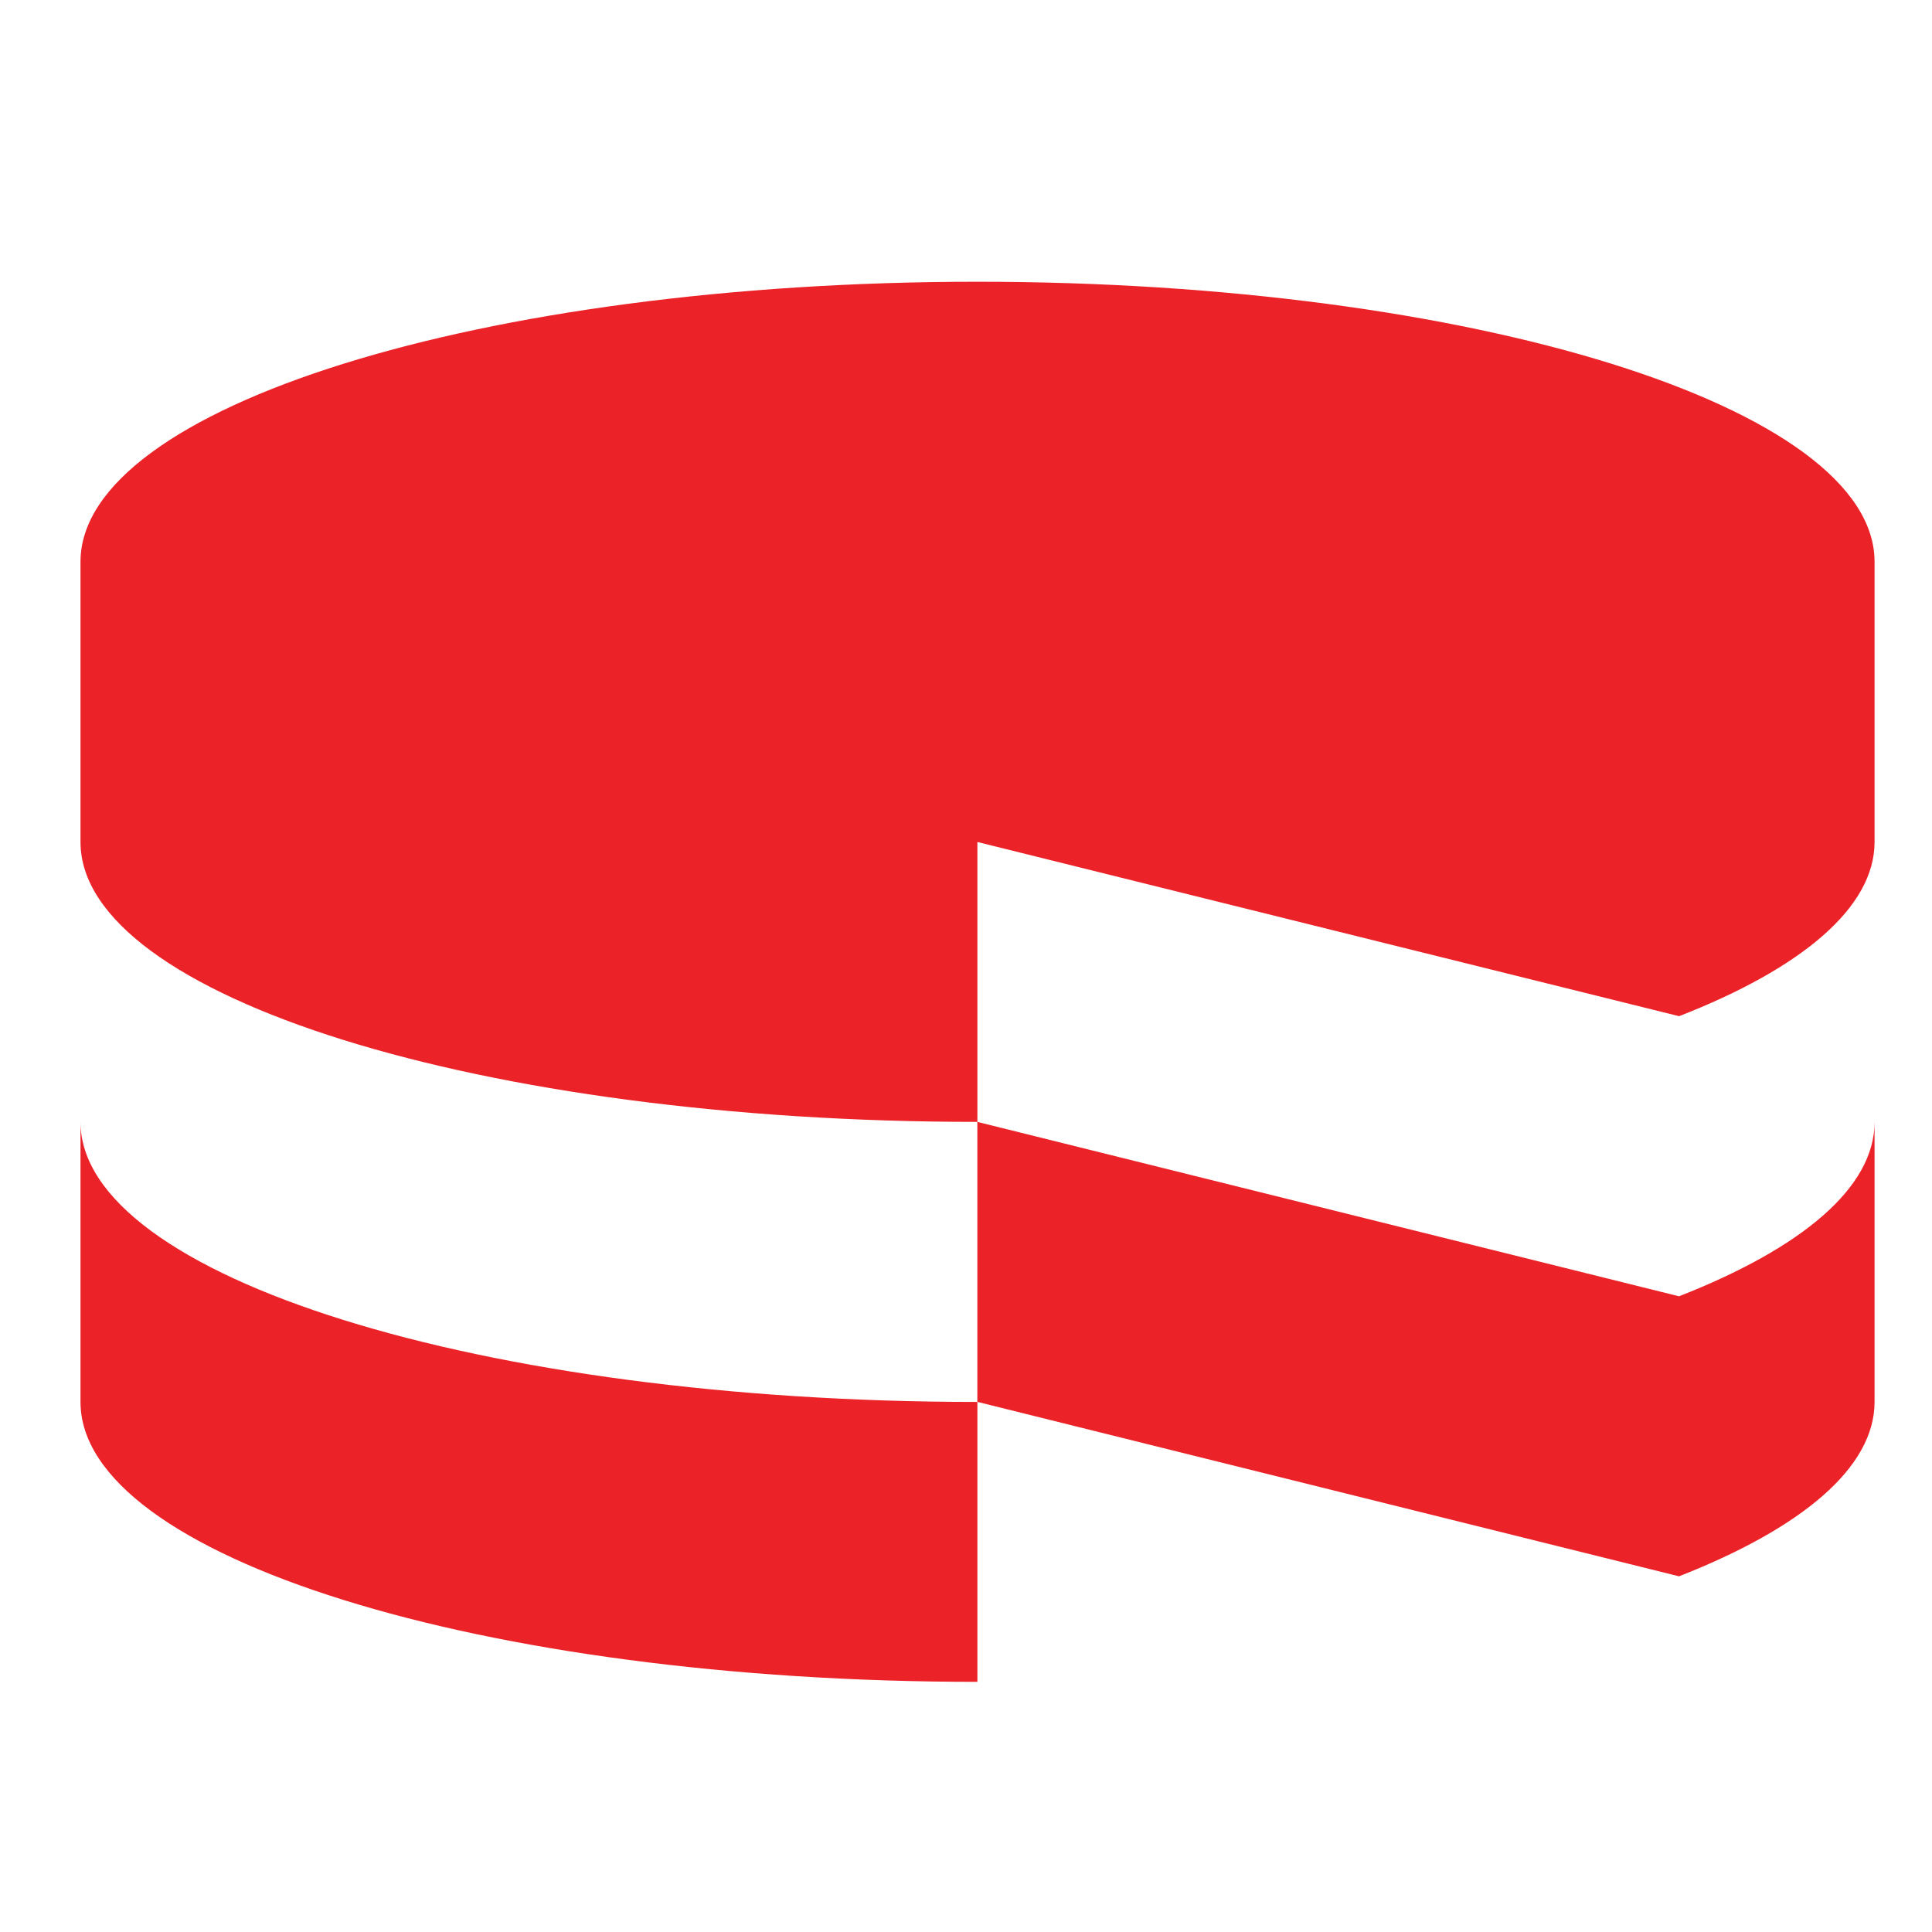
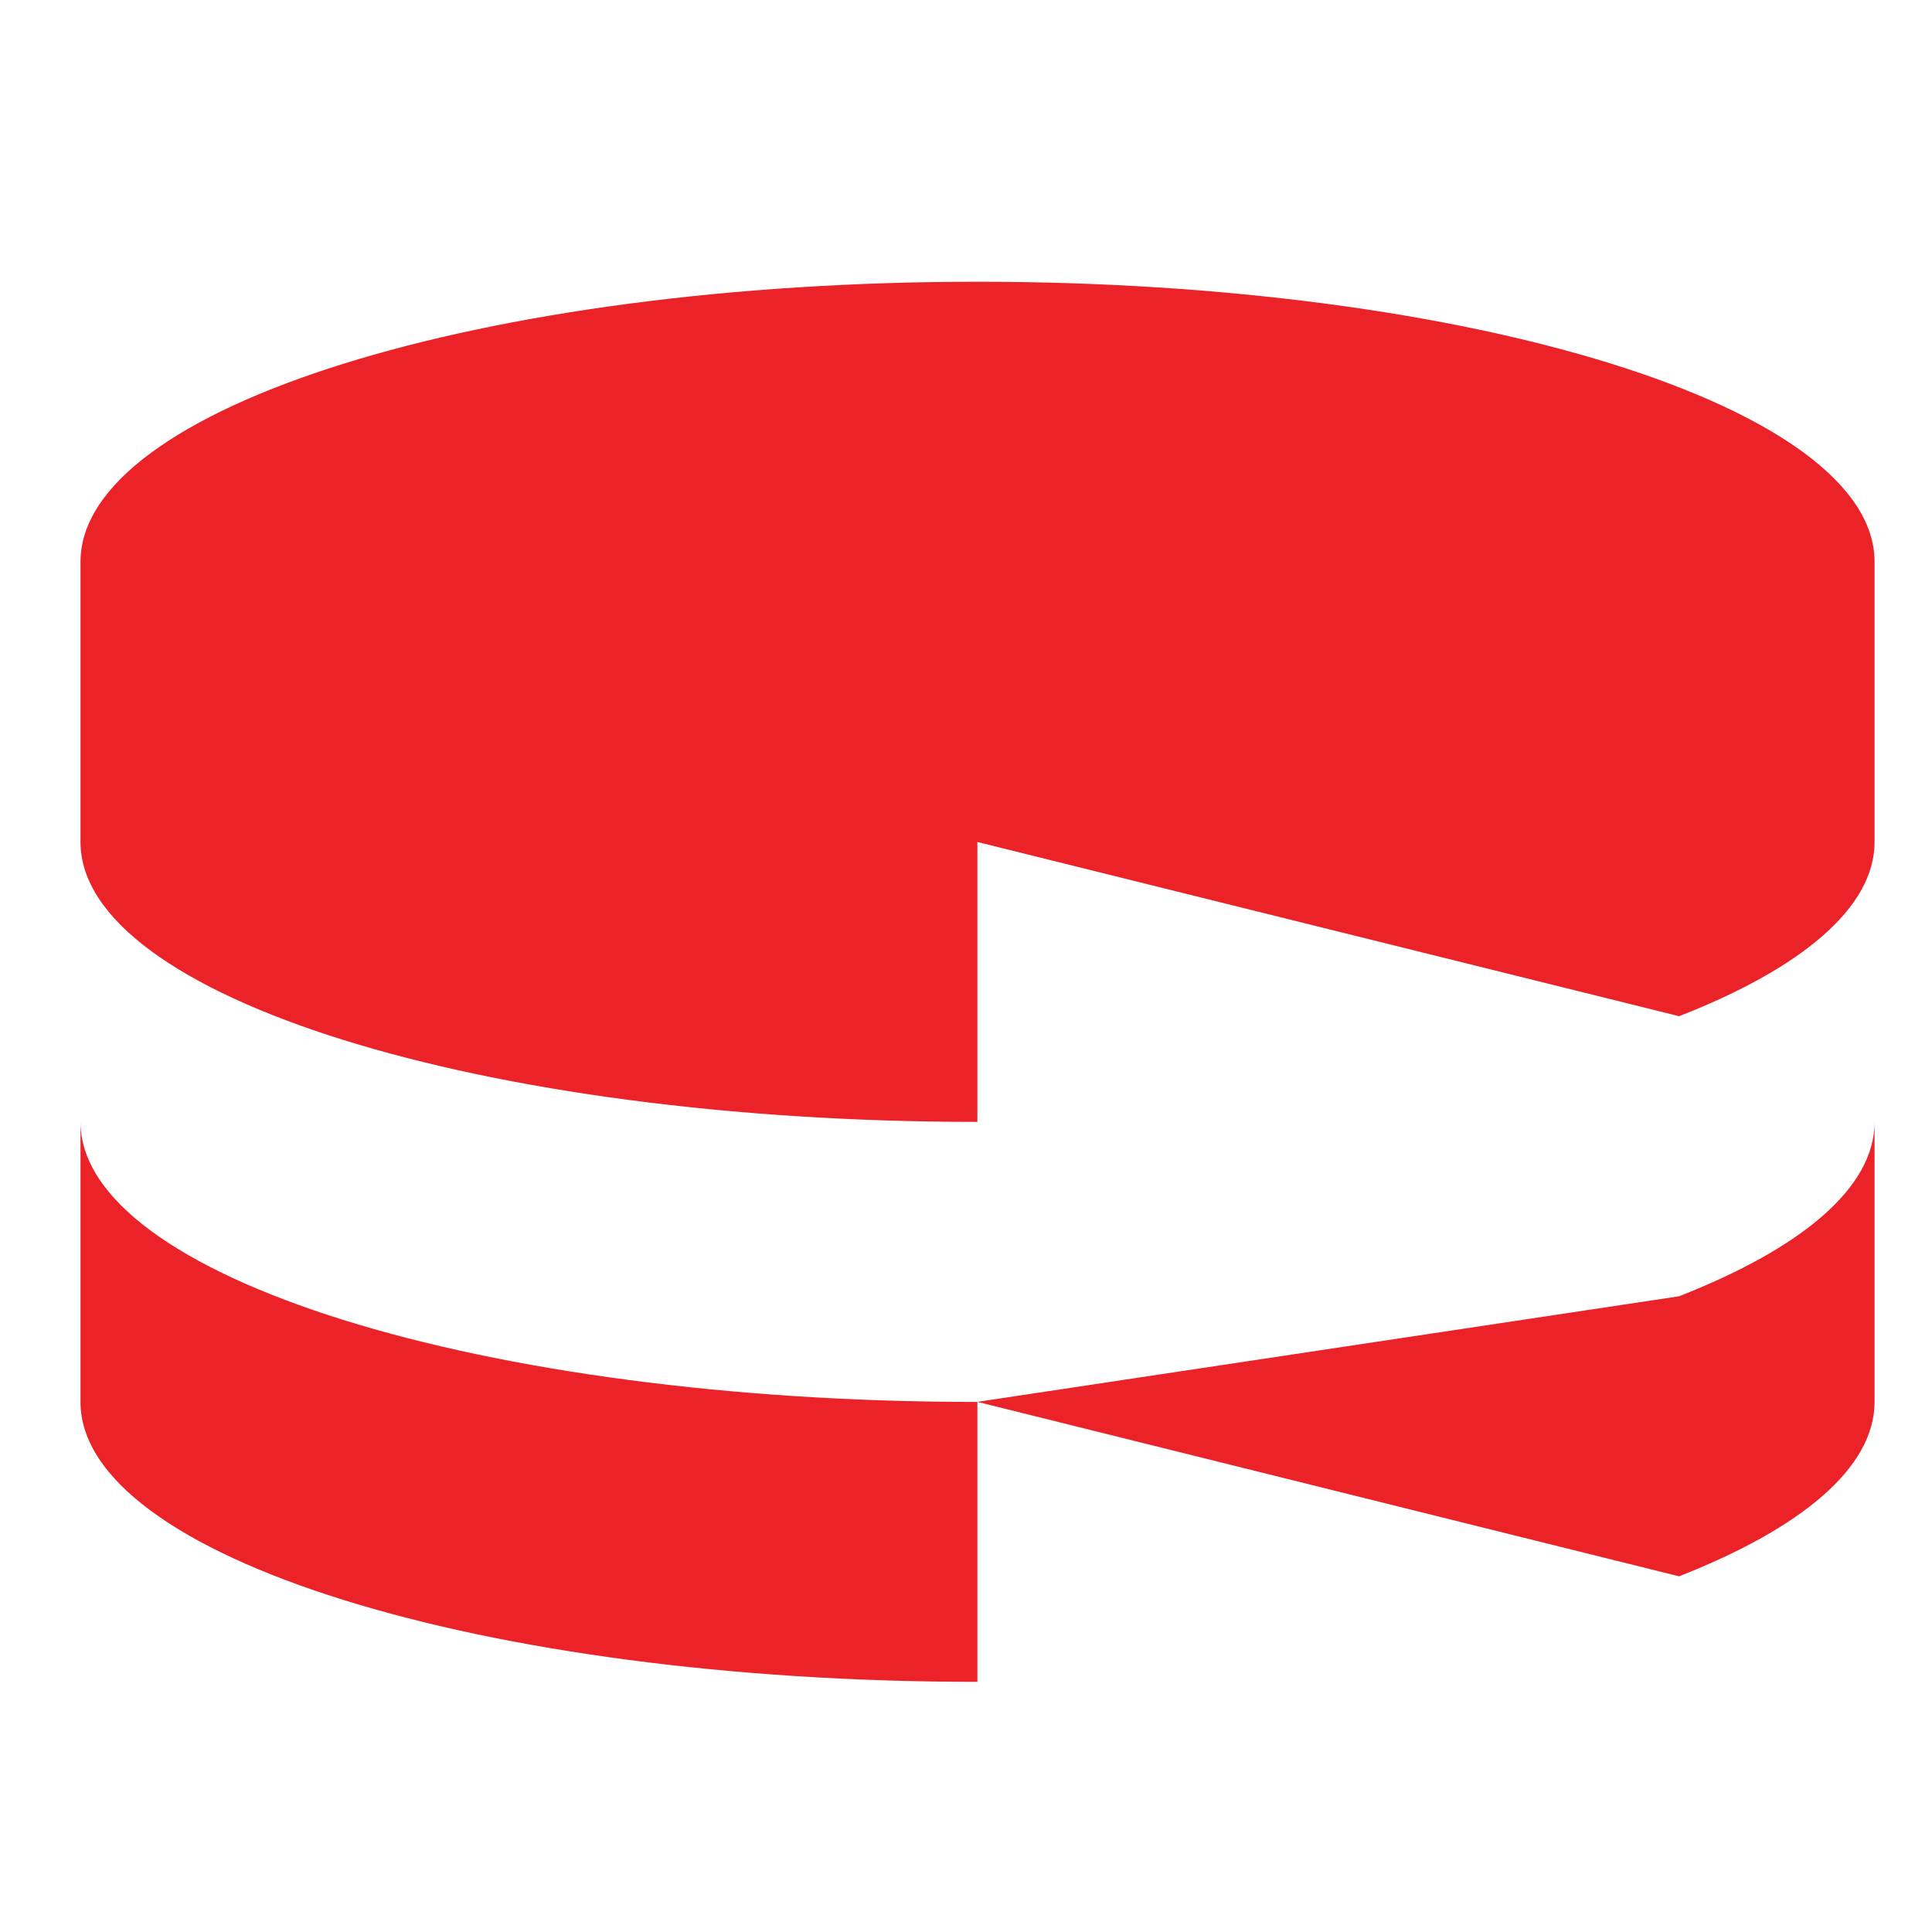
<svg xmlns="http://www.w3.org/2000/svg" width="48" height="48" viewBox="0 0 48 48" fill="none">
  <g id="cakephp-svgrepo-com 2">
    <g id="Group">
      <g id="Group_2">
-         <path id="Vector" fill-rule="evenodd" clip-rule="evenodd" d="M2 27.873C2 31.714 11.976 34.831 24.283 34.831V41.785C11.976 41.785 2 38.671 2 34.831V27.873ZM46.573 27.873V34.829C46.573 36.469 44.75 37.973 41.715 39.163L24.282 34.829V27.873L41.715 32.206C44.75 31.017 46.575 29.513 46.573 27.873ZM24.283 7C36.592 7 46.573 10.12 46.573 13.957V20.919C46.573 22.553 44.75 24.063 41.717 25.247L24.283 20.919V27.873C11.976 27.873 2 24.758 2 20.919V13.957C2 10.12 11.976 7 24.283 7Z" fill="#EB2227" />
+         <path id="Vector" fill-rule="evenodd" clip-rule="evenodd" d="M2 27.873C2 31.714 11.976 34.831 24.283 34.831V41.785C11.976 41.785 2 38.671 2 34.831V27.873ZM46.573 27.873V34.829C46.573 36.469 44.75 37.973 41.715 39.163L24.282 34.829L41.715 32.206C44.75 31.017 46.575 29.513 46.573 27.873ZM24.283 7C36.592 7 46.573 10.12 46.573 13.957V20.919C46.573 22.553 44.75 24.063 41.717 25.247L24.283 20.919V27.873C11.976 27.873 2 24.758 2 20.919V13.957C2 10.12 11.976 7 24.283 7Z" fill="#EB2227" />
      </g>
    </g>
  </g>
</svg>